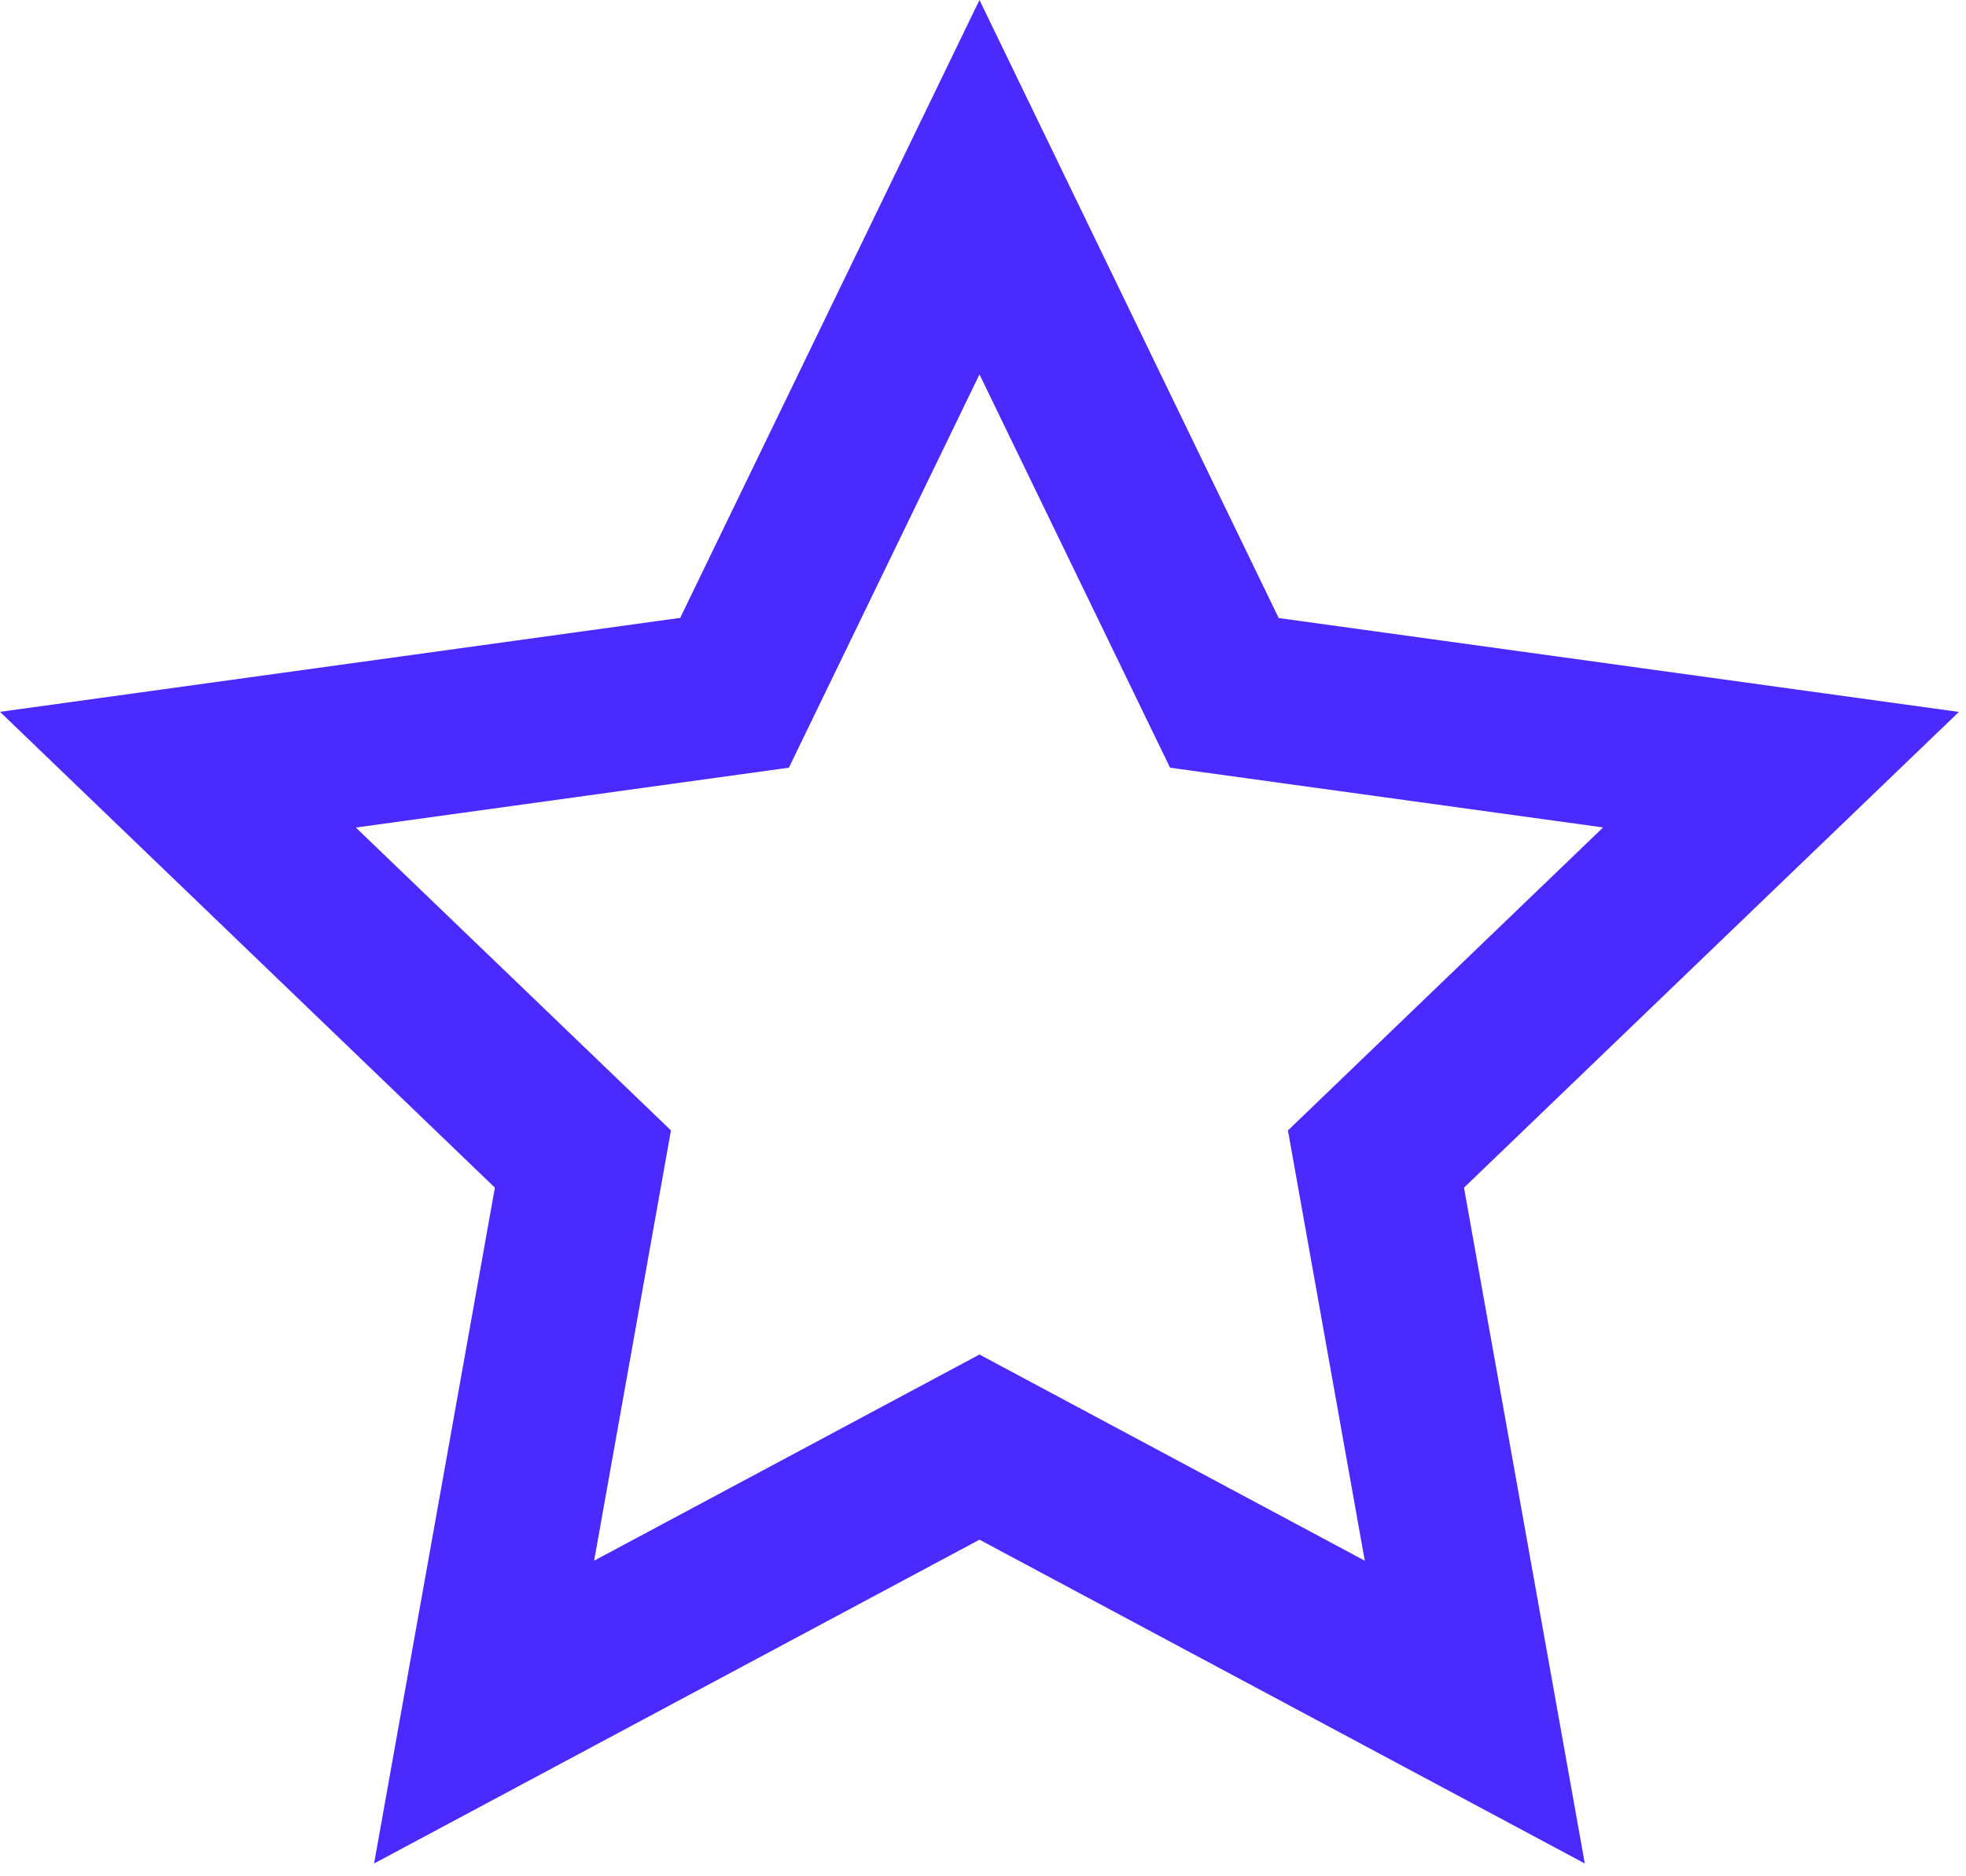
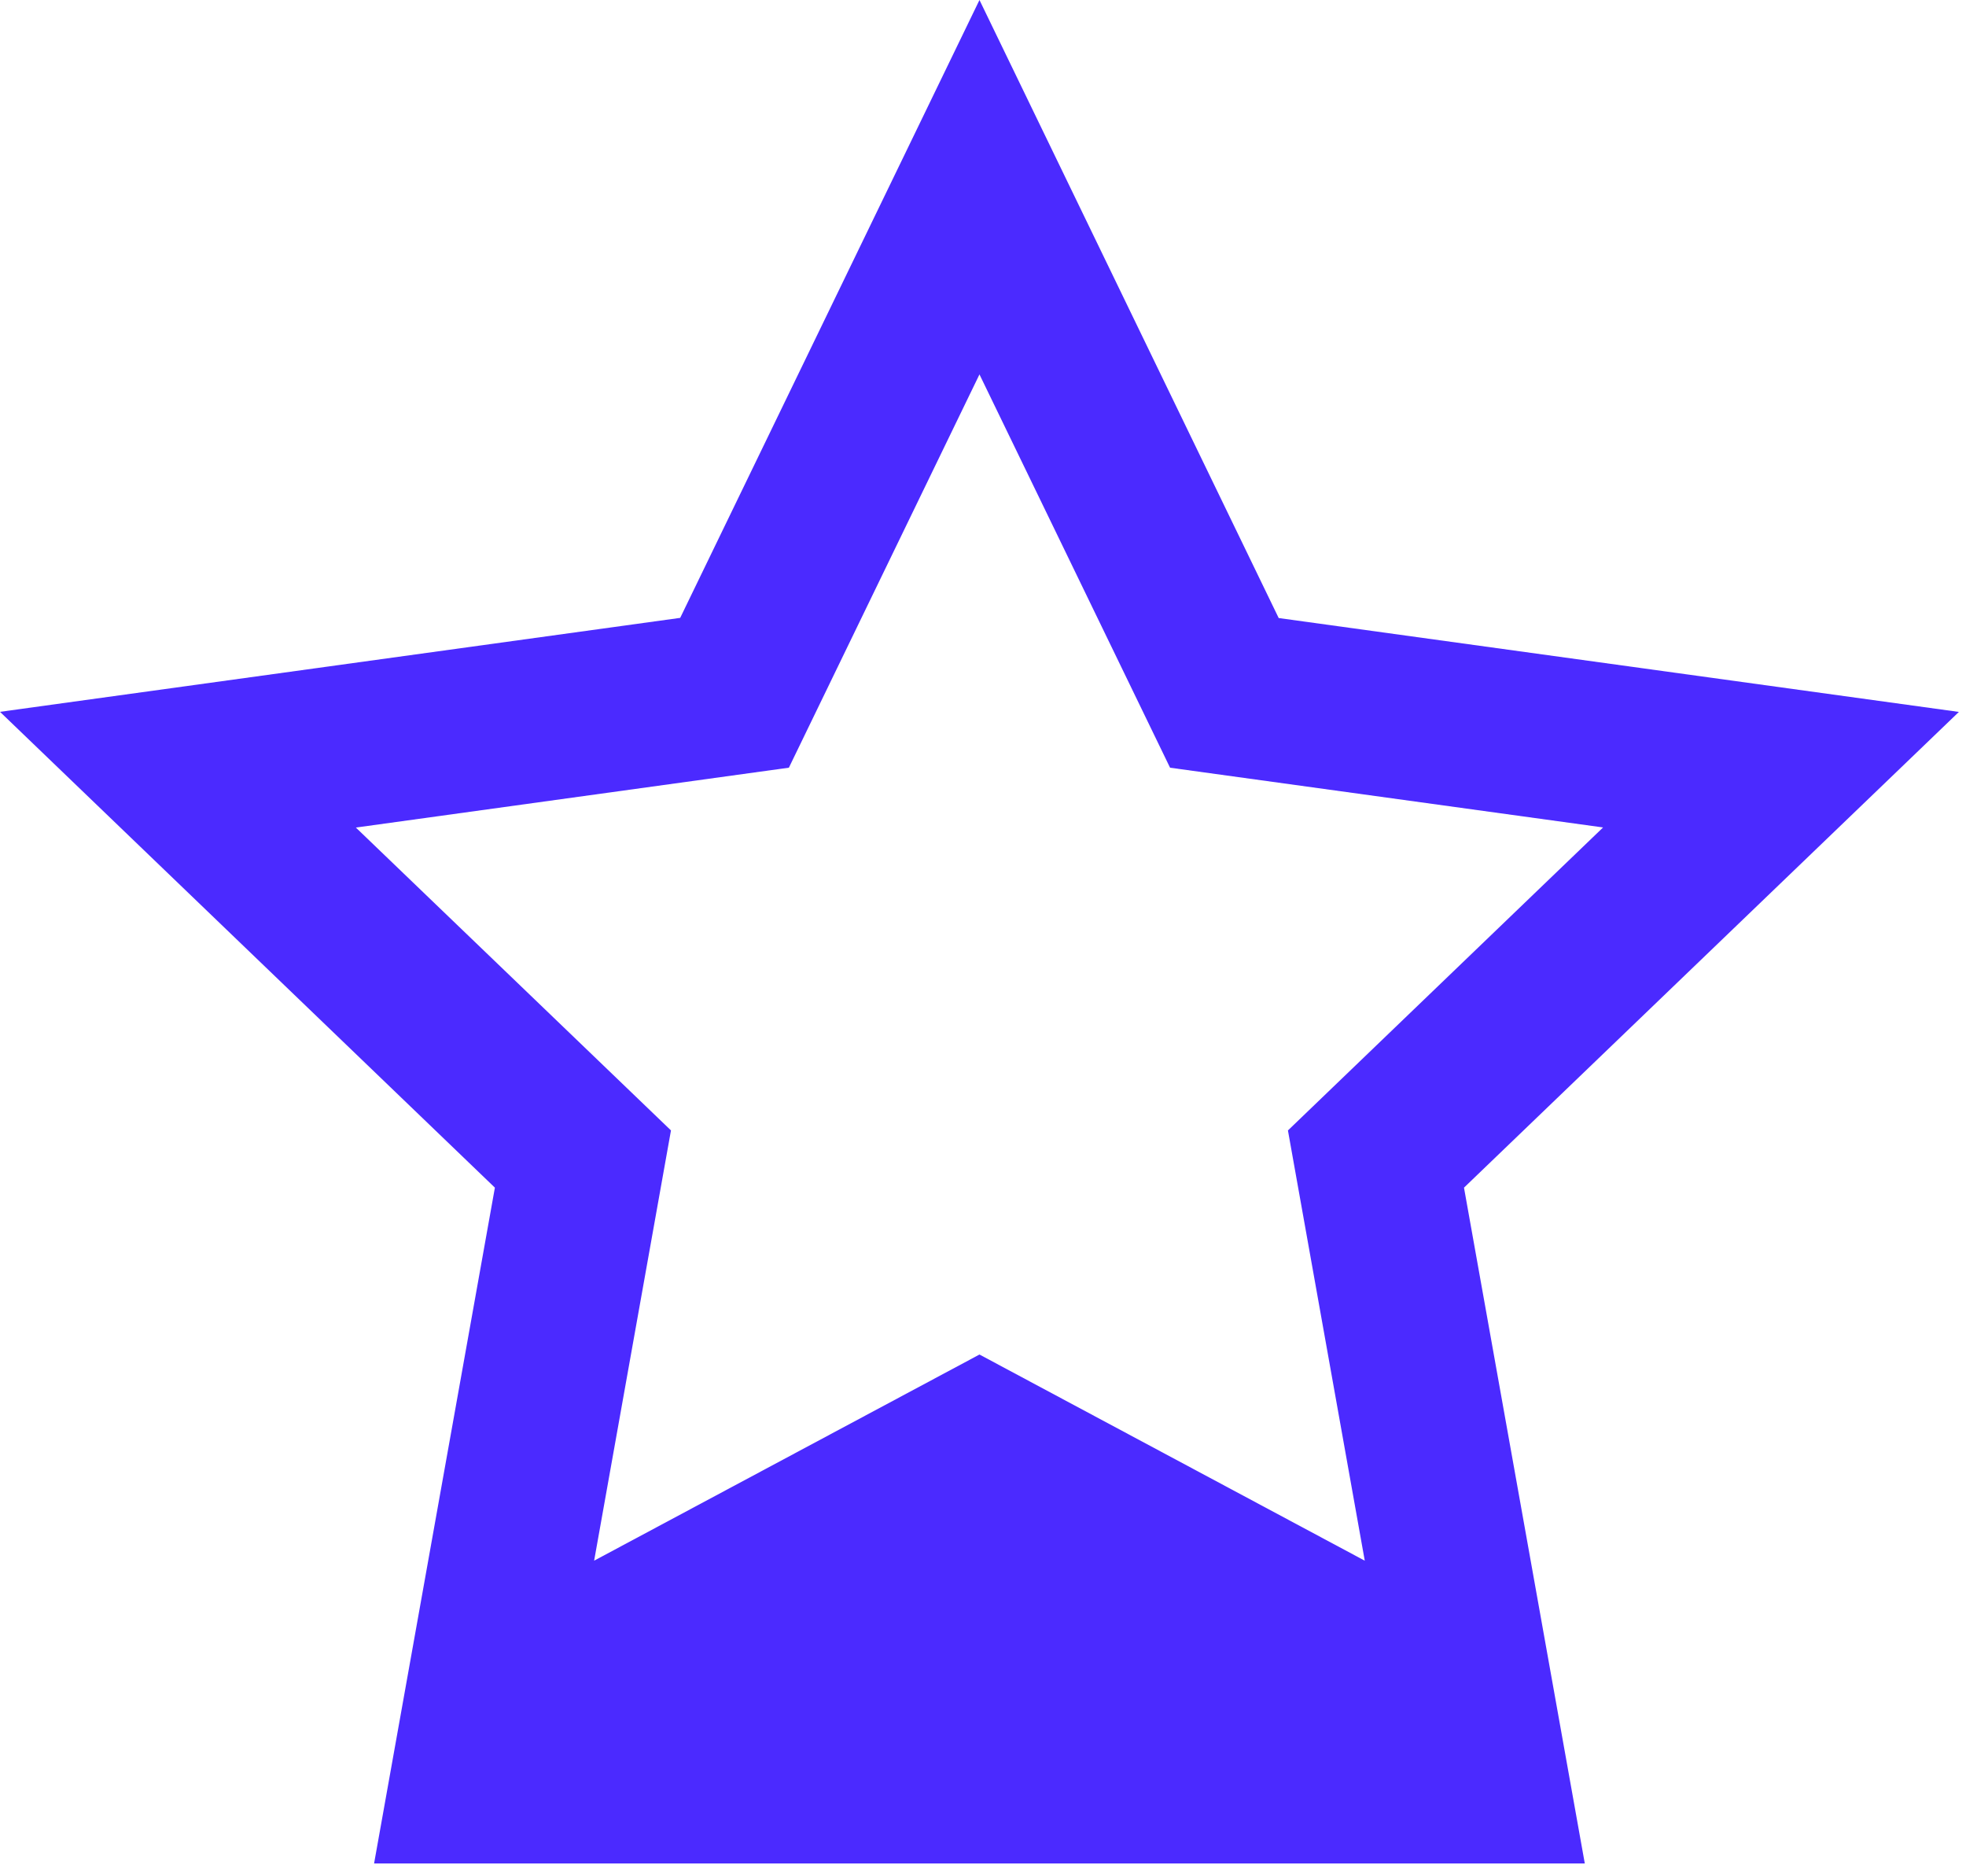
<svg xmlns="http://www.w3.org/2000/svg" width="87" height="83" viewBox="0 0 87 83" fill="none">
-   <path d="M43.344 16.565L51.778 33.965L70.94 36.608L56.994 50.013L60.394 69.048L43.344 59.927L26.292 69.047L29.692 50.012L15.748 36.613L34.91 33.964L43.344 16.564V16.565ZM43.344 0L30.1 27.336L0 31.493L21.9 52.544L16.554 82.444L43.344 68.119L70.131 82.444L64.785 52.544L86.685 31.497L56.585 27.343L43.344 0V0Z" fill="#4B2AFF" />
+   <path d="M43.344 16.565L51.778 33.965L70.94 36.608L56.994 50.013L60.394 69.048L43.344 59.927L26.292 69.047L29.692 50.012L15.748 36.613L34.91 33.964L43.344 16.564V16.565ZM43.344 0L30.1 27.336L0 31.493L21.9 52.544L16.554 82.444L70.131 82.444L64.785 52.544L86.685 31.497L56.585 27.343L43.344 0V0Z" fill="#4B2AFF" />
</svg>